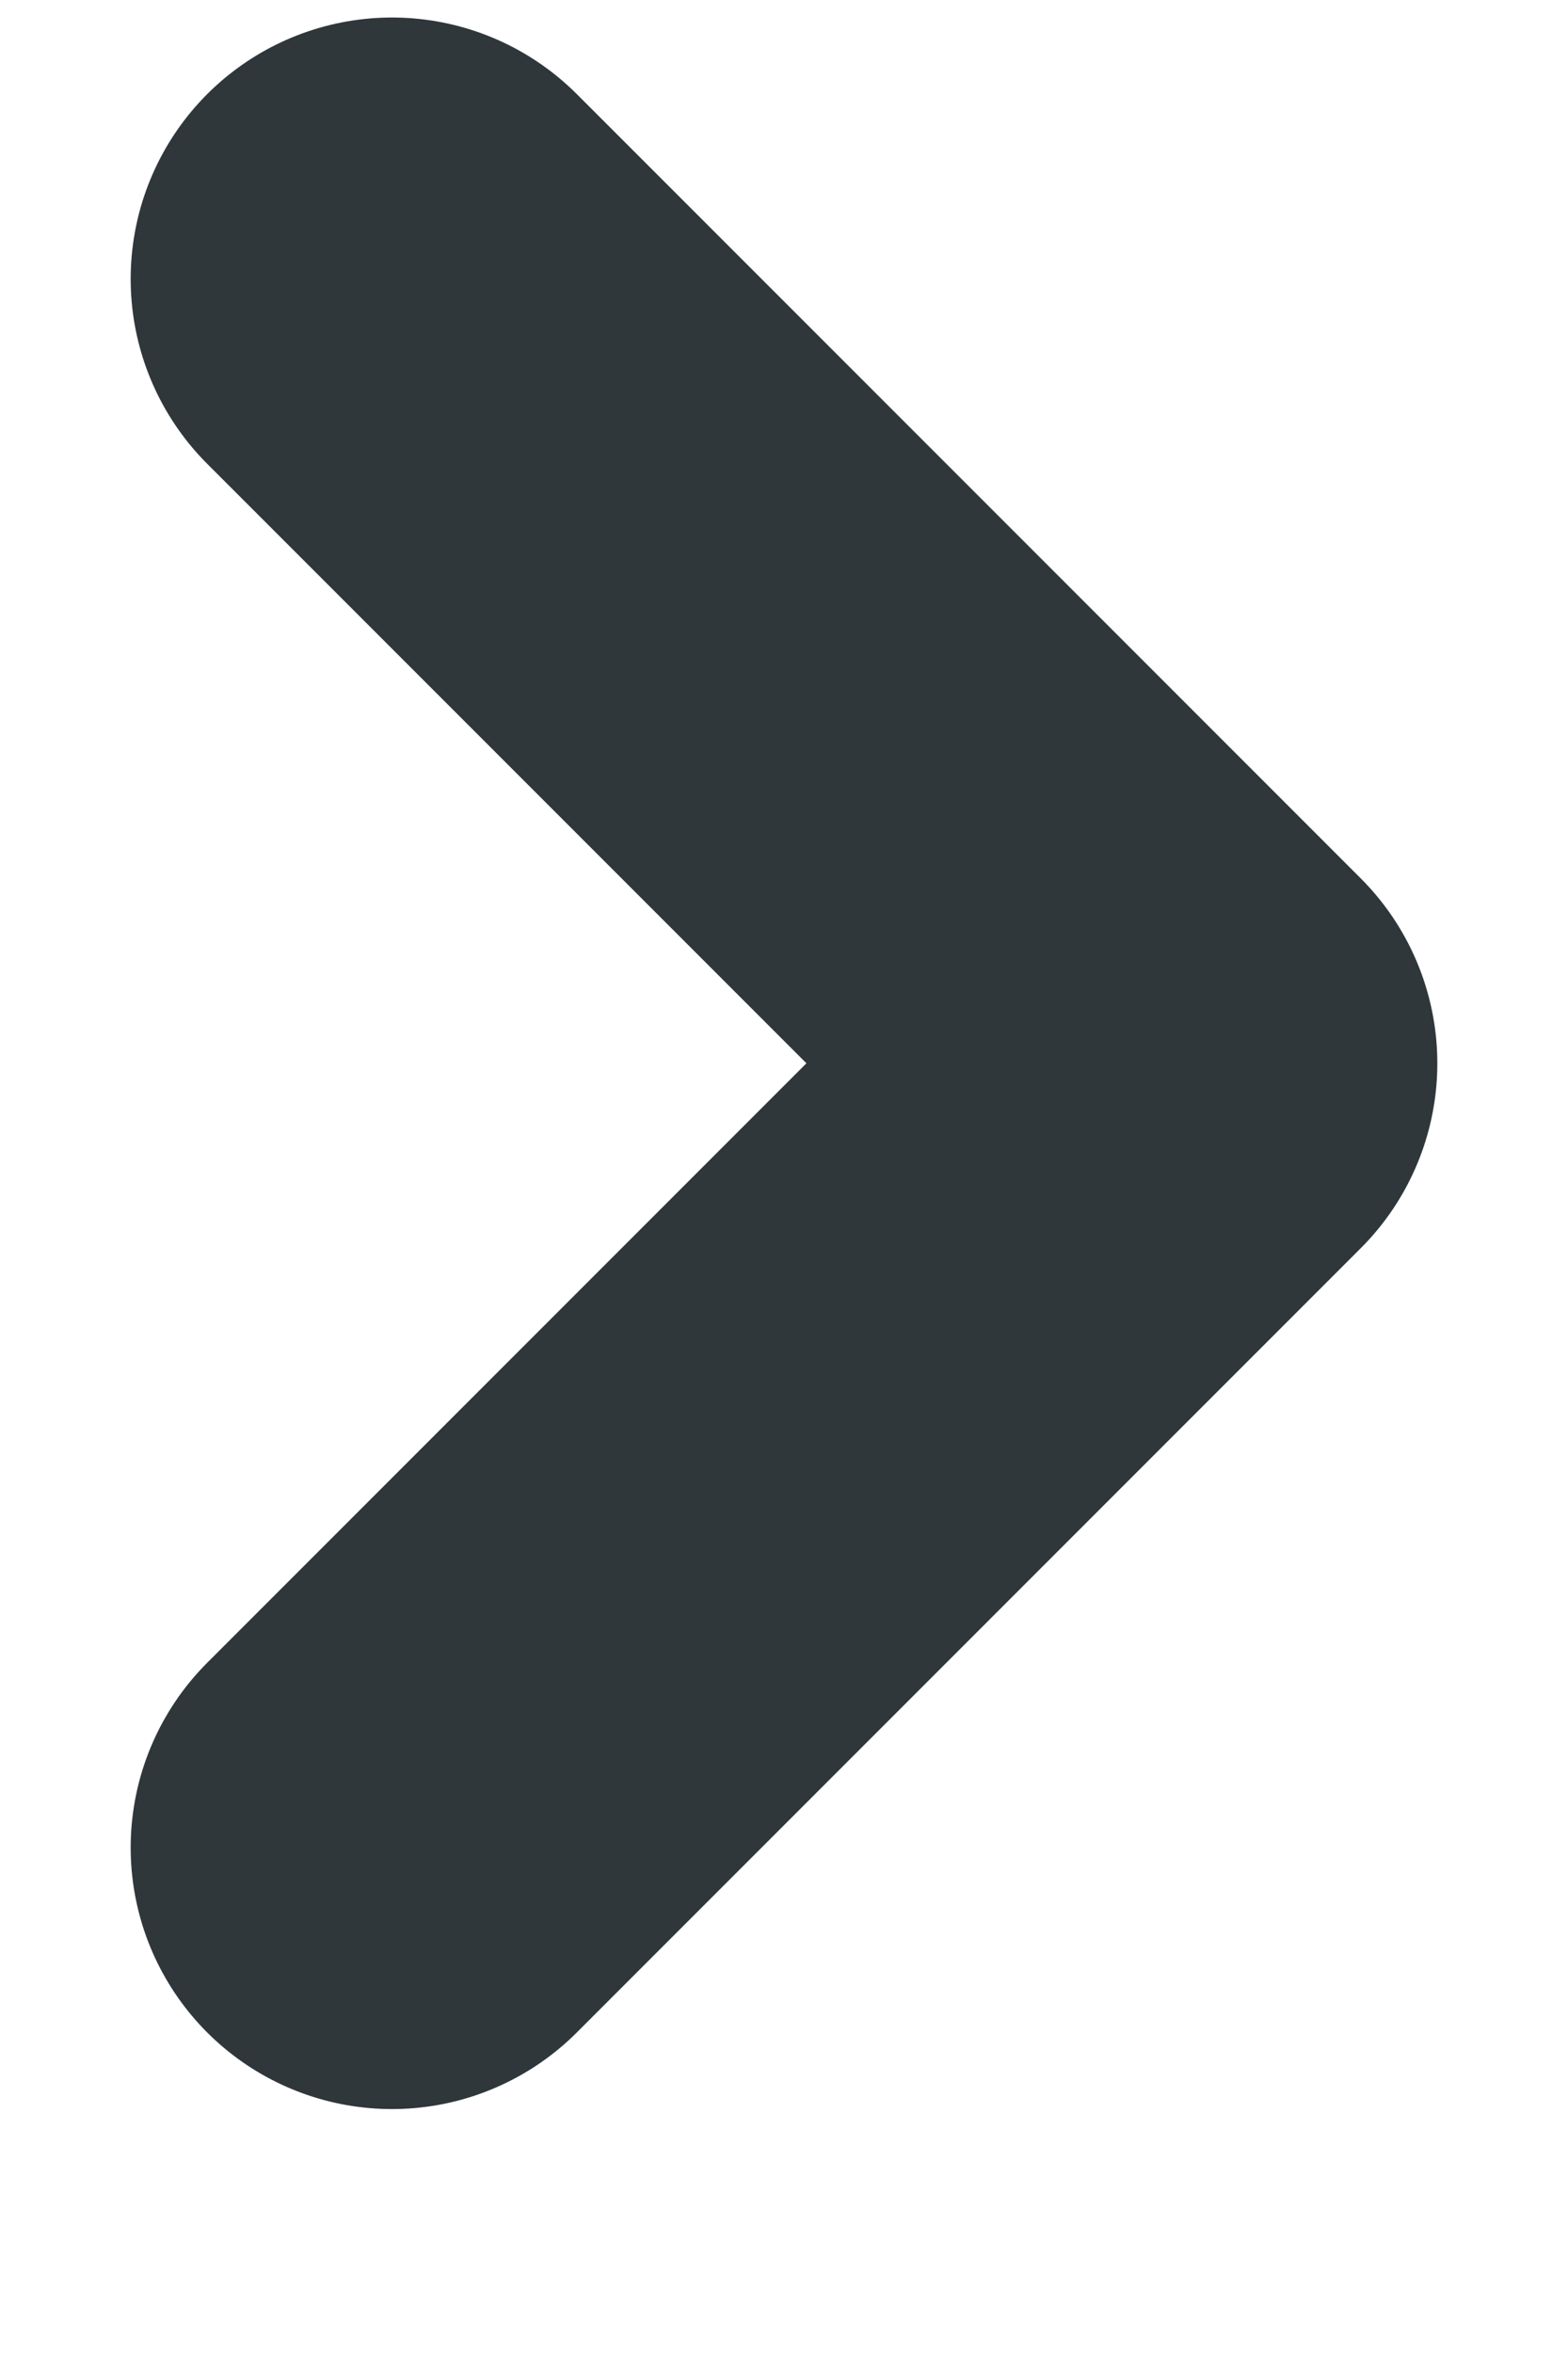
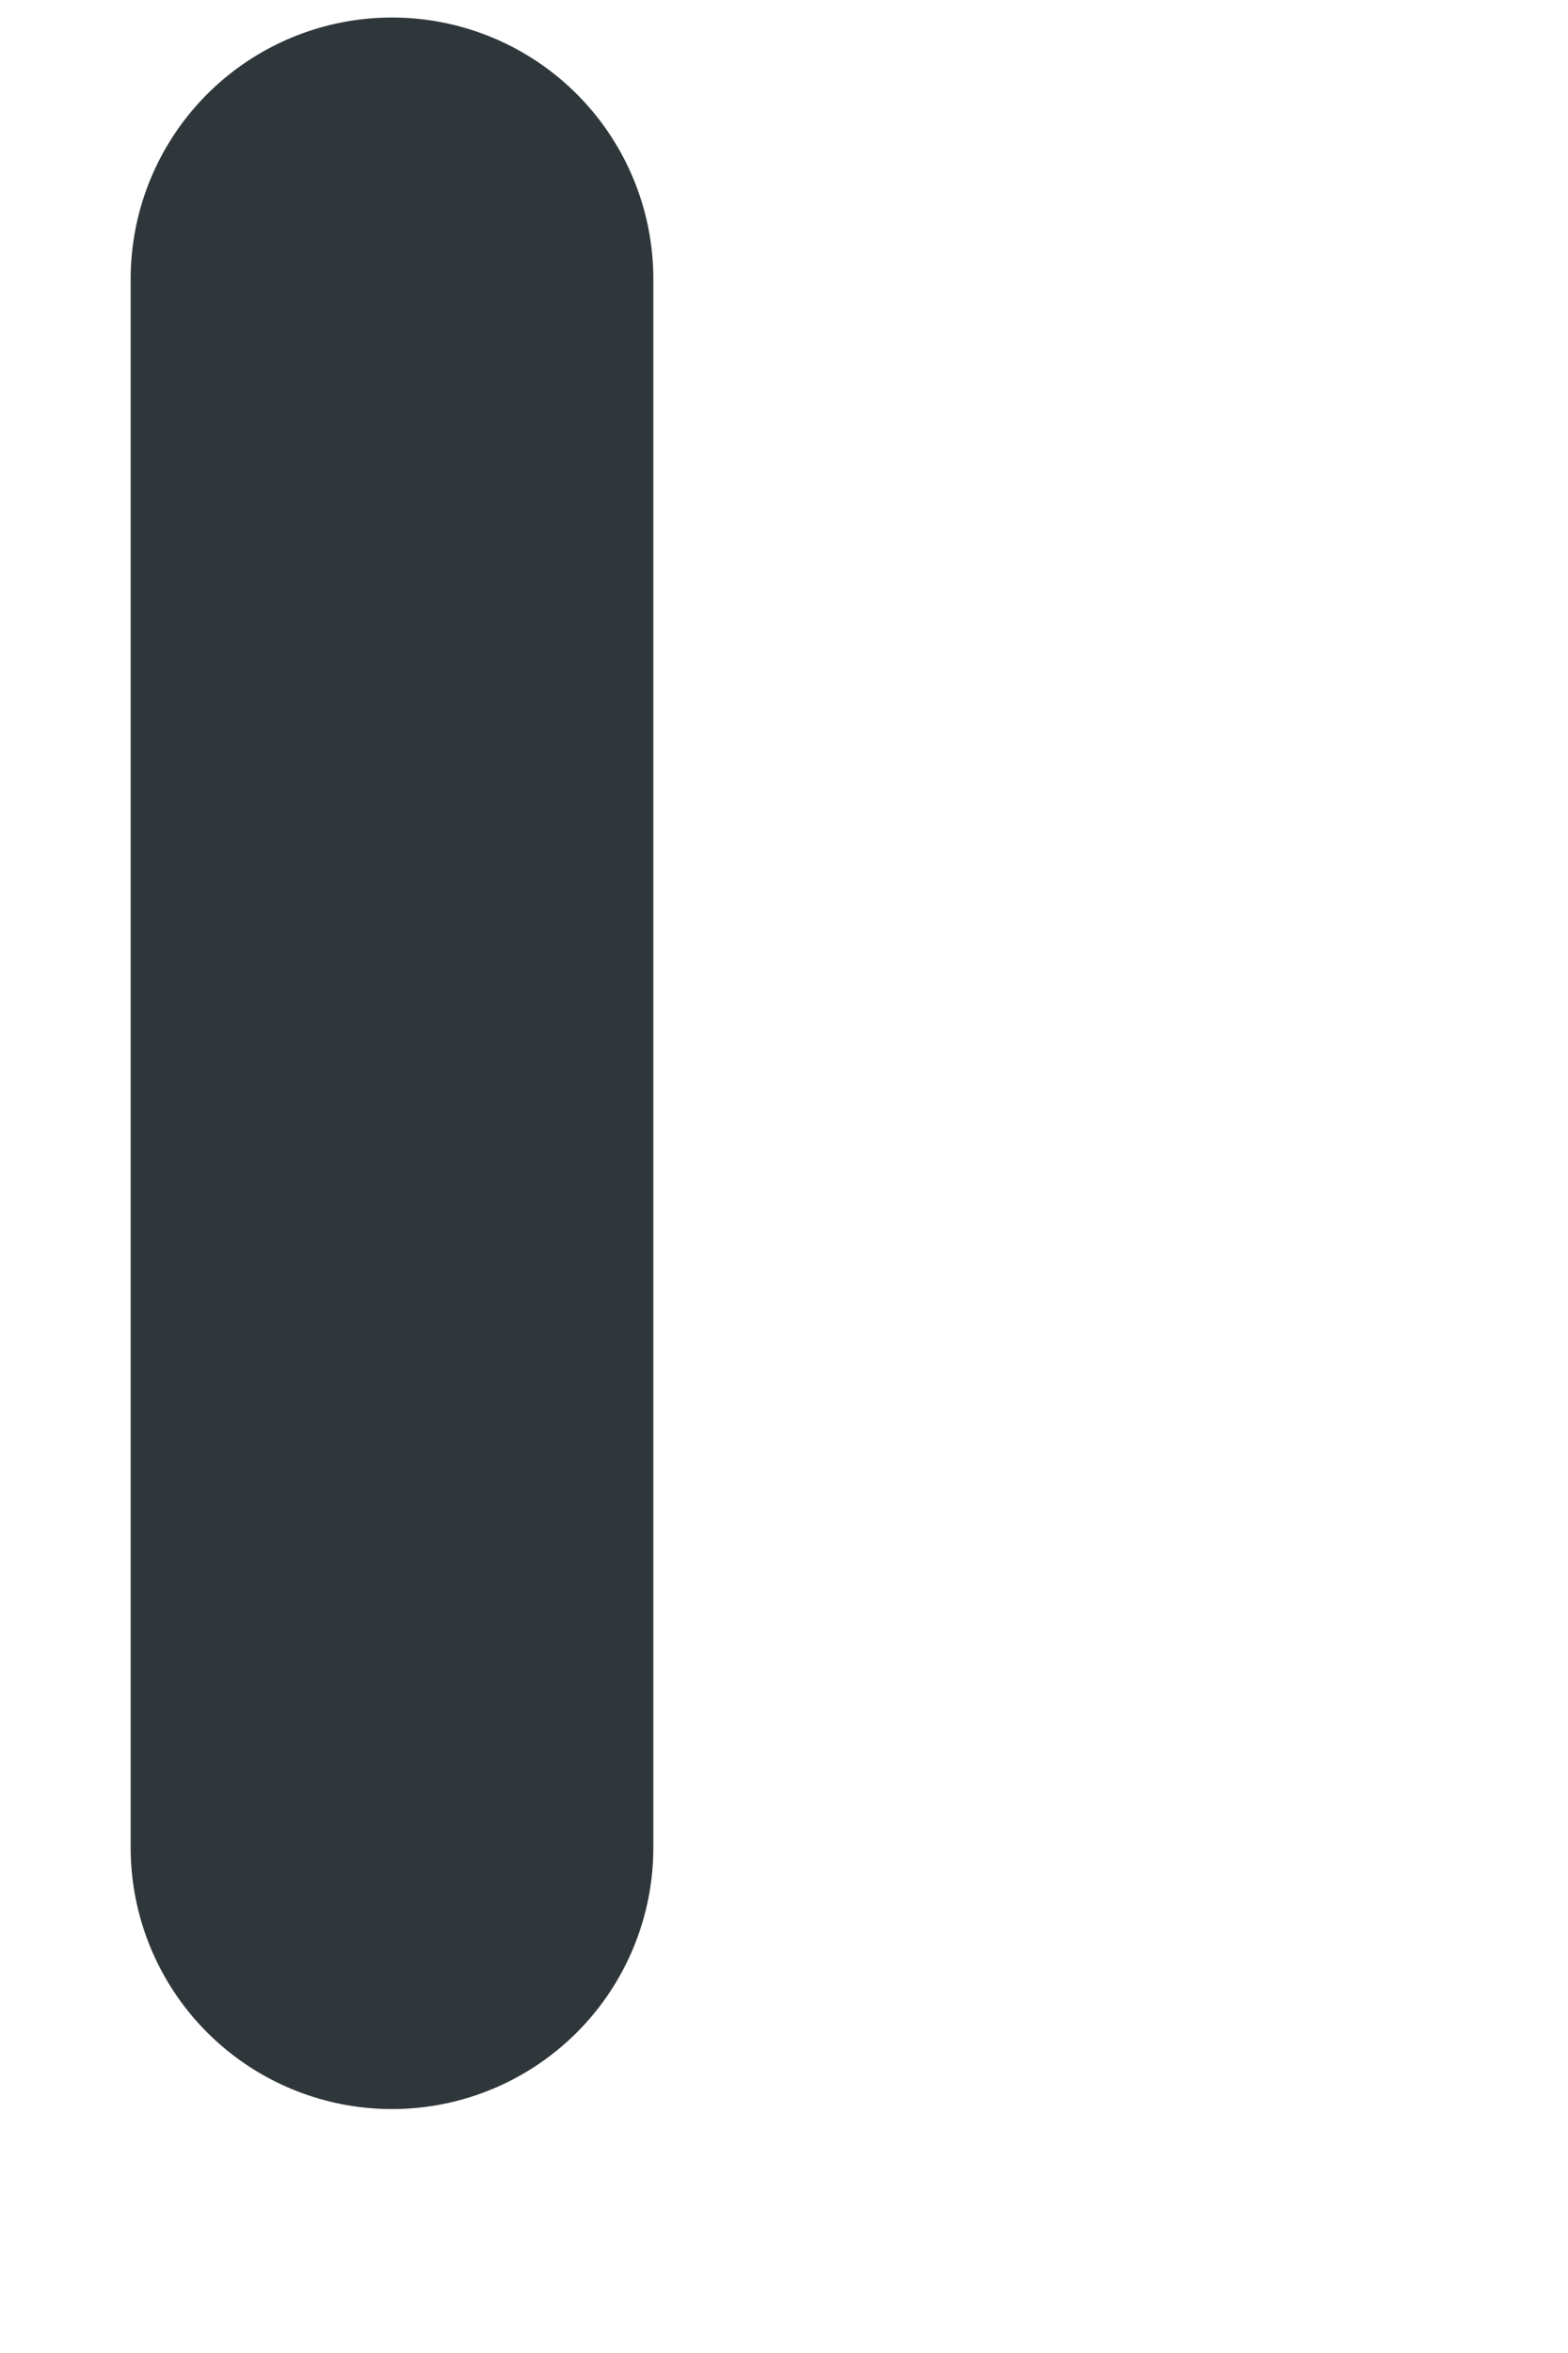
<svg xmlns="http://www.w3.org/2000/svg" width="6" height="9" viewBox="0 0 6 9" fill="none">
-   <path d="M1.5 7.067L4.5 4.067L1.5 1.067" stroke="#2F373B" stroke-width="2" stroke-linecap="round" stroke-linejoin="round" />
+   <path d="M1.5 7.067L1.5 1.067" stroke="#2F373B" stroke-width="2" stroke-linecap="round" stroke-linejoin="round" />
</svg>